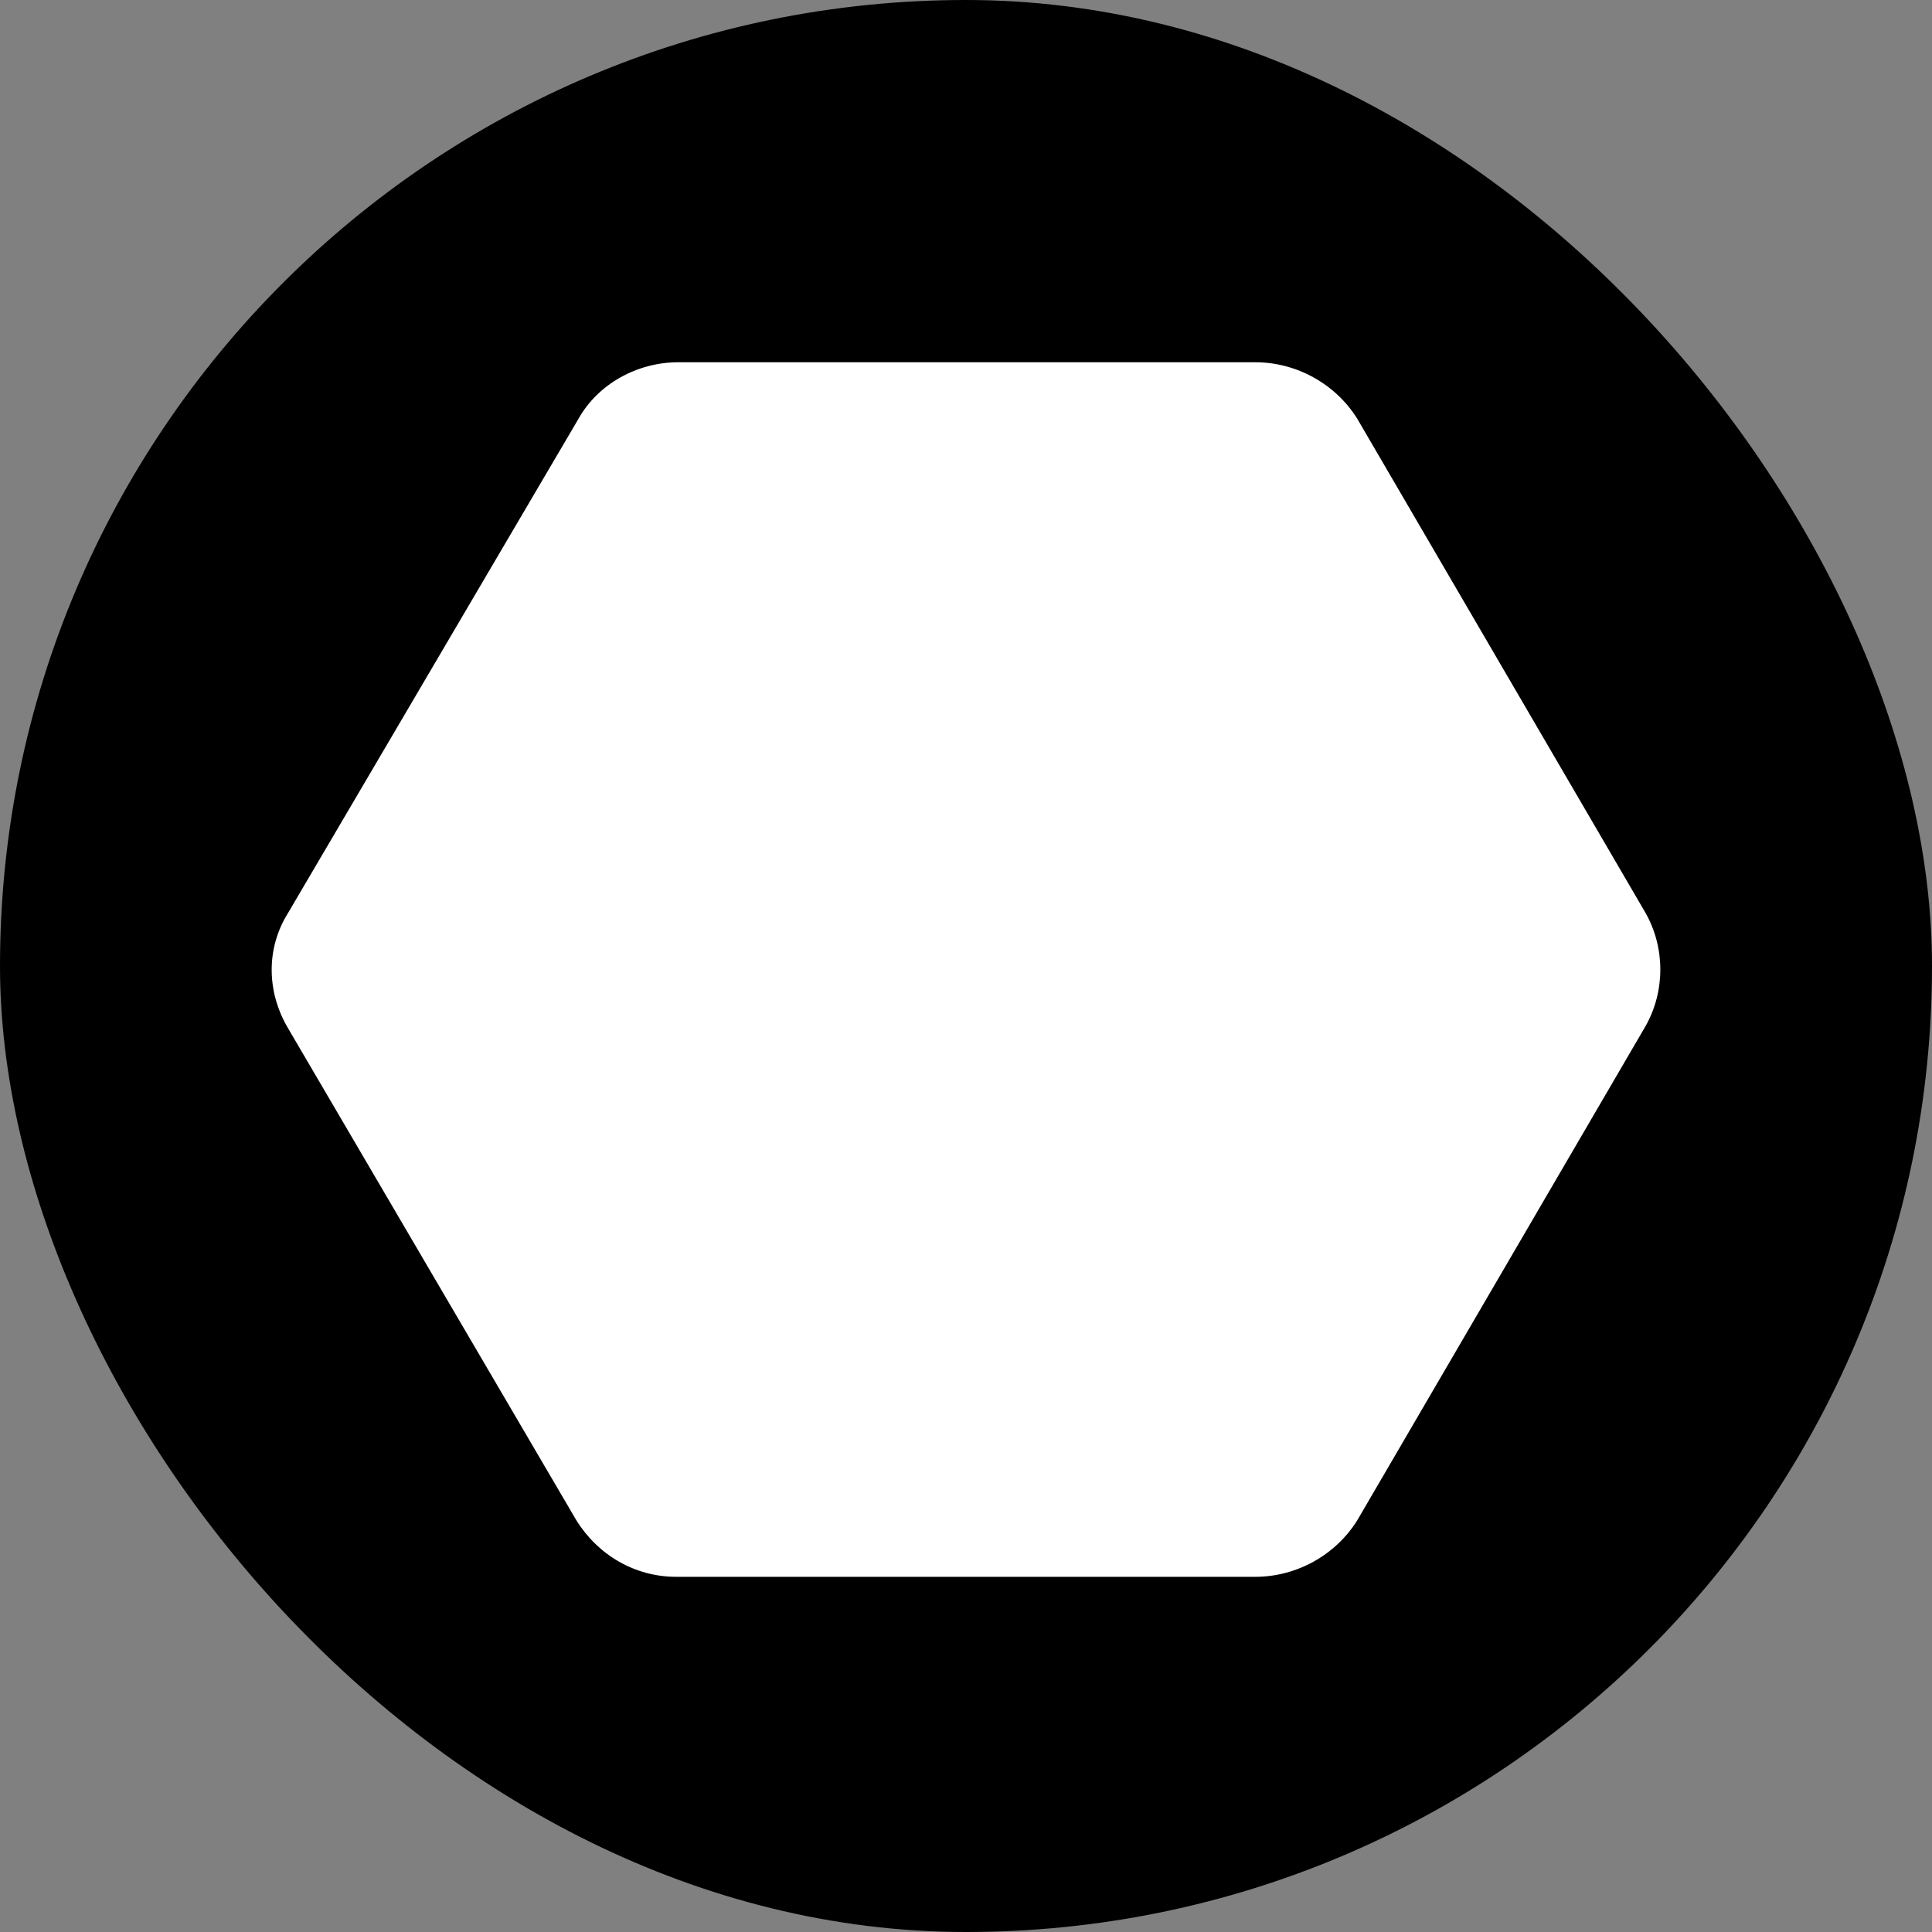
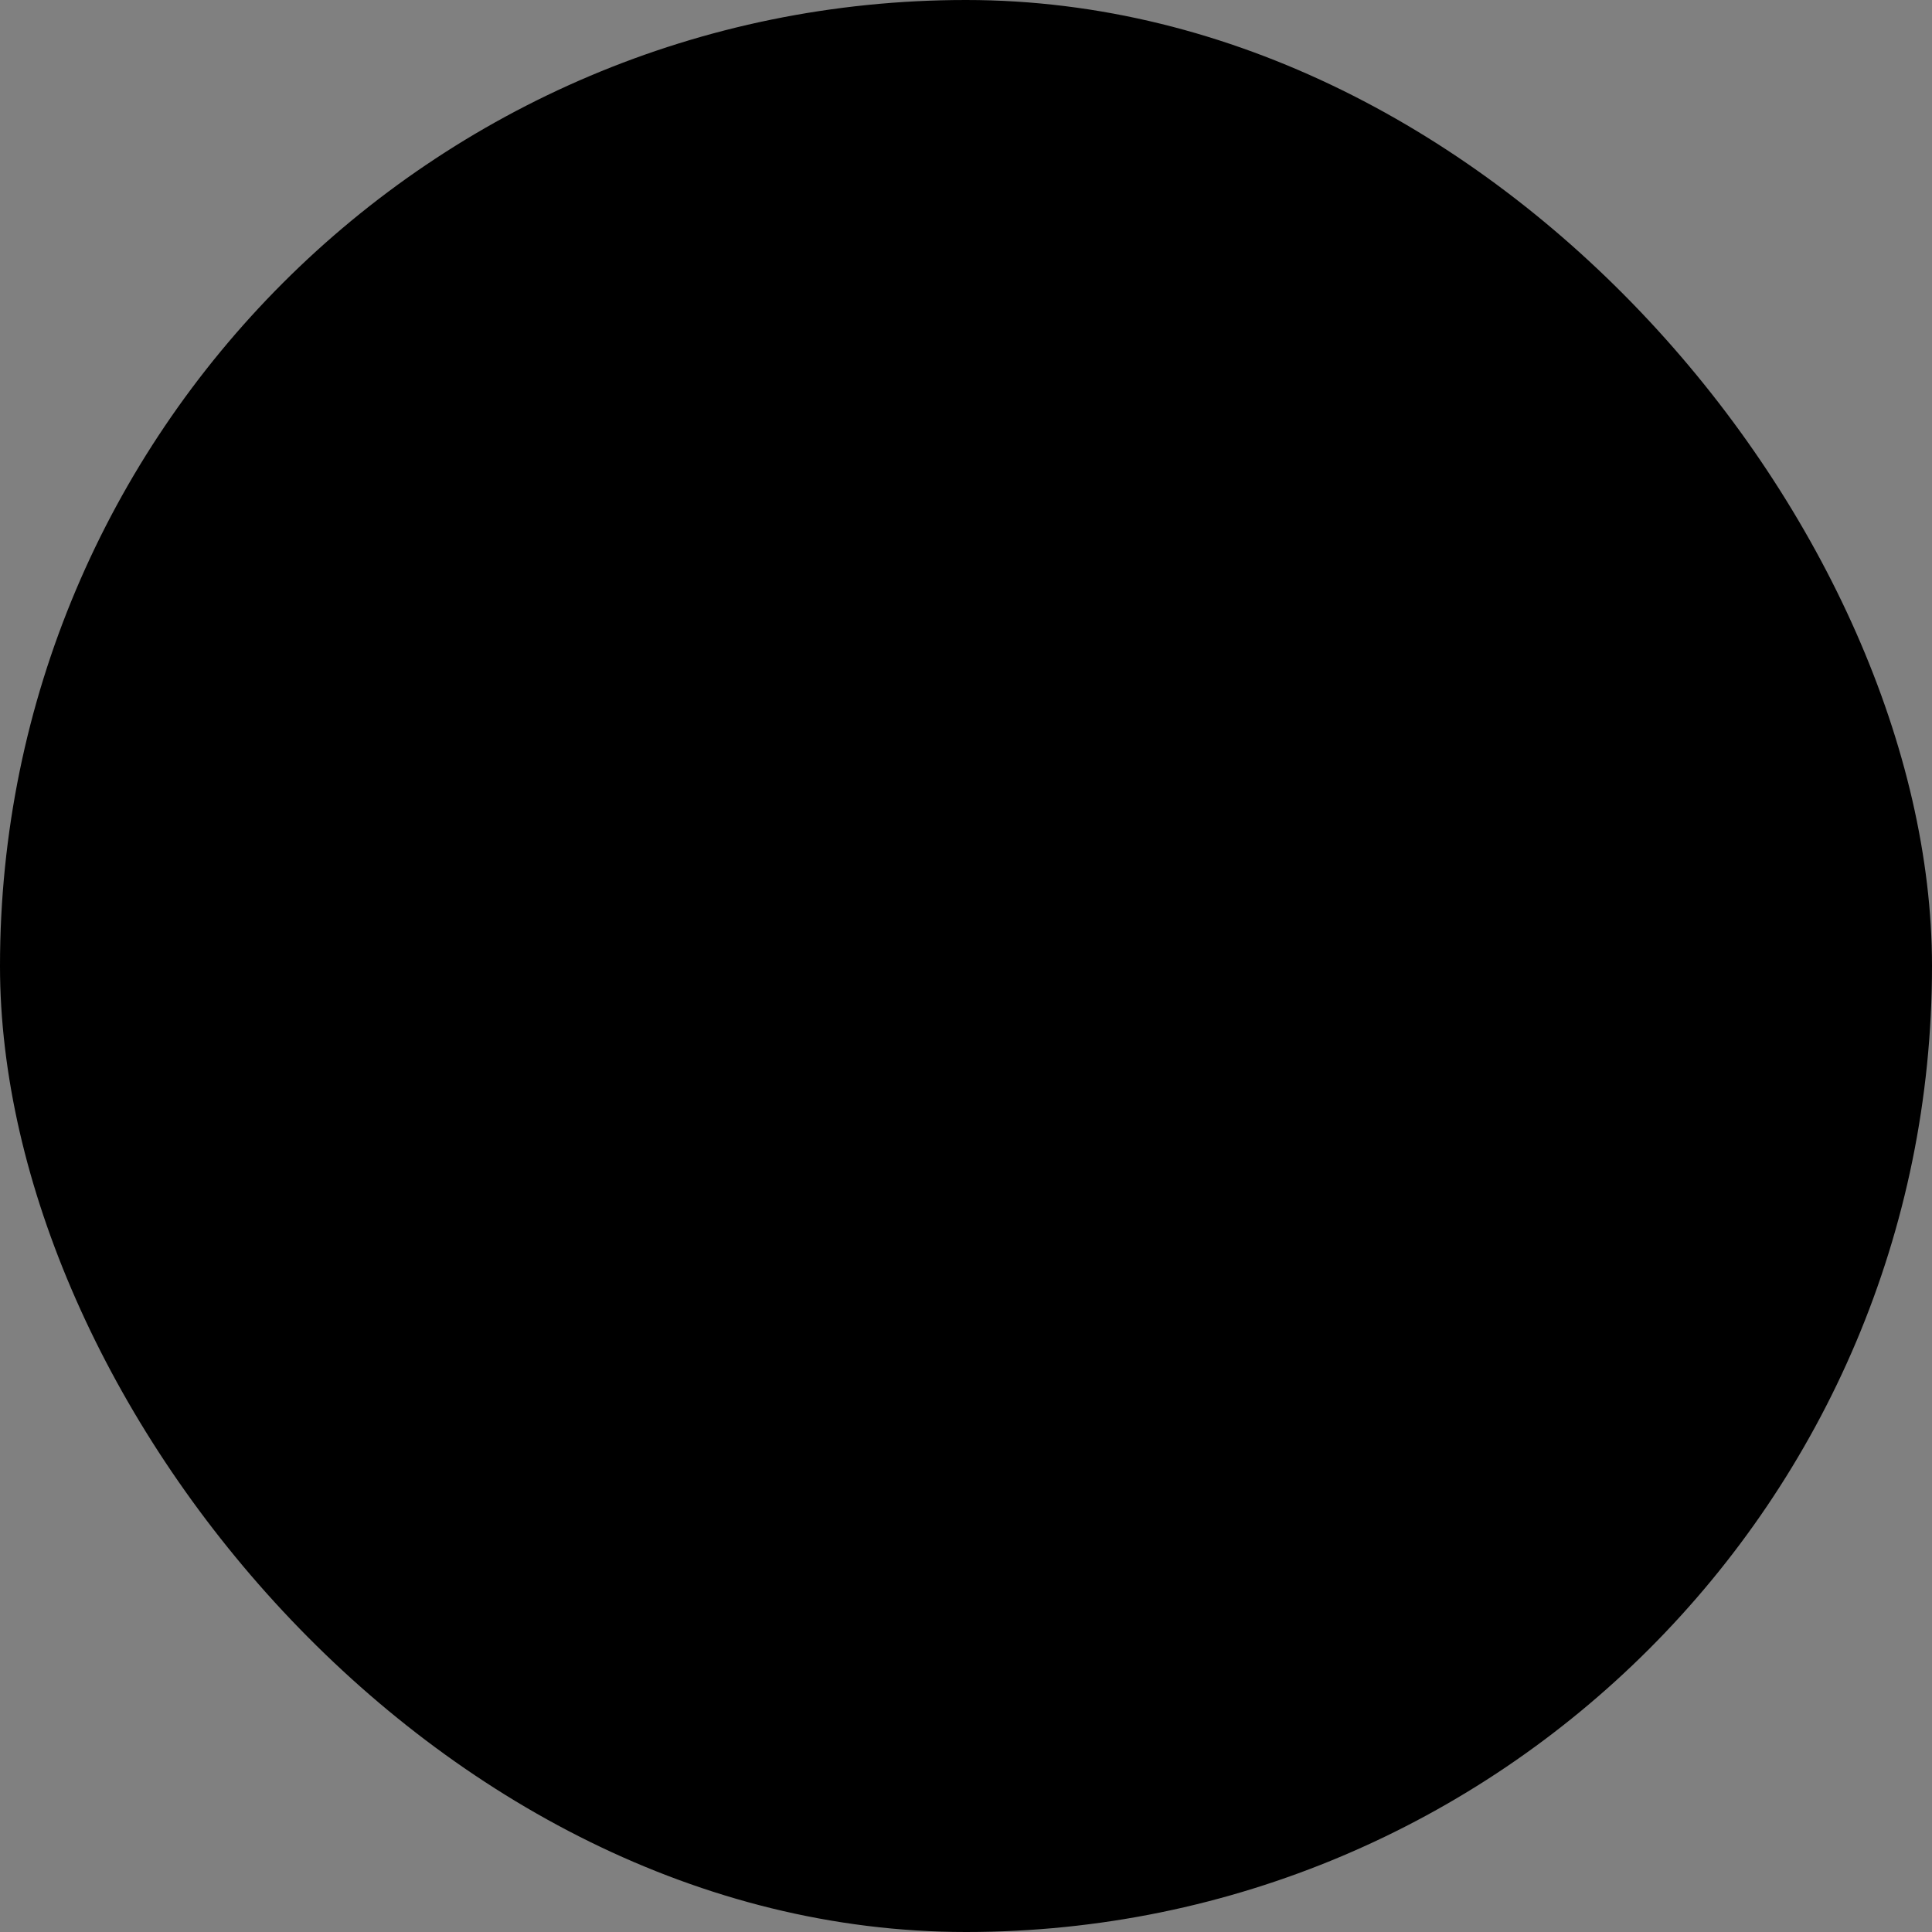
<svg xmlns="http://www.w3.org/2000/svg" width="64" height="64" viewBox="0 0 64 64" fill="none">
  <rect x="0" y="0" width="64" height="64" fill="#808080" stroke="none" />
  <rect width="64" height="64" rx="32" fill="black" />
-   <path d="M54.515 30.249L44.959 13.868C44.241 12.719 42.948 12 41.583 12H22.471C21.106 12 19.813 12.719 19.166 13.868L9.539 30.249C8.82 31.399 8.82 32.836 9.539 34.057L19.095 50.366C19.813 51.516 21.034 52.234 22.399 52.234H41.583C42.948 52.234 44.241 51.516 44.959 50.366L54.515 33.985C55.162 32.836 55.162 31.399 54.515 30.249Z" fill="white" />
</svg>